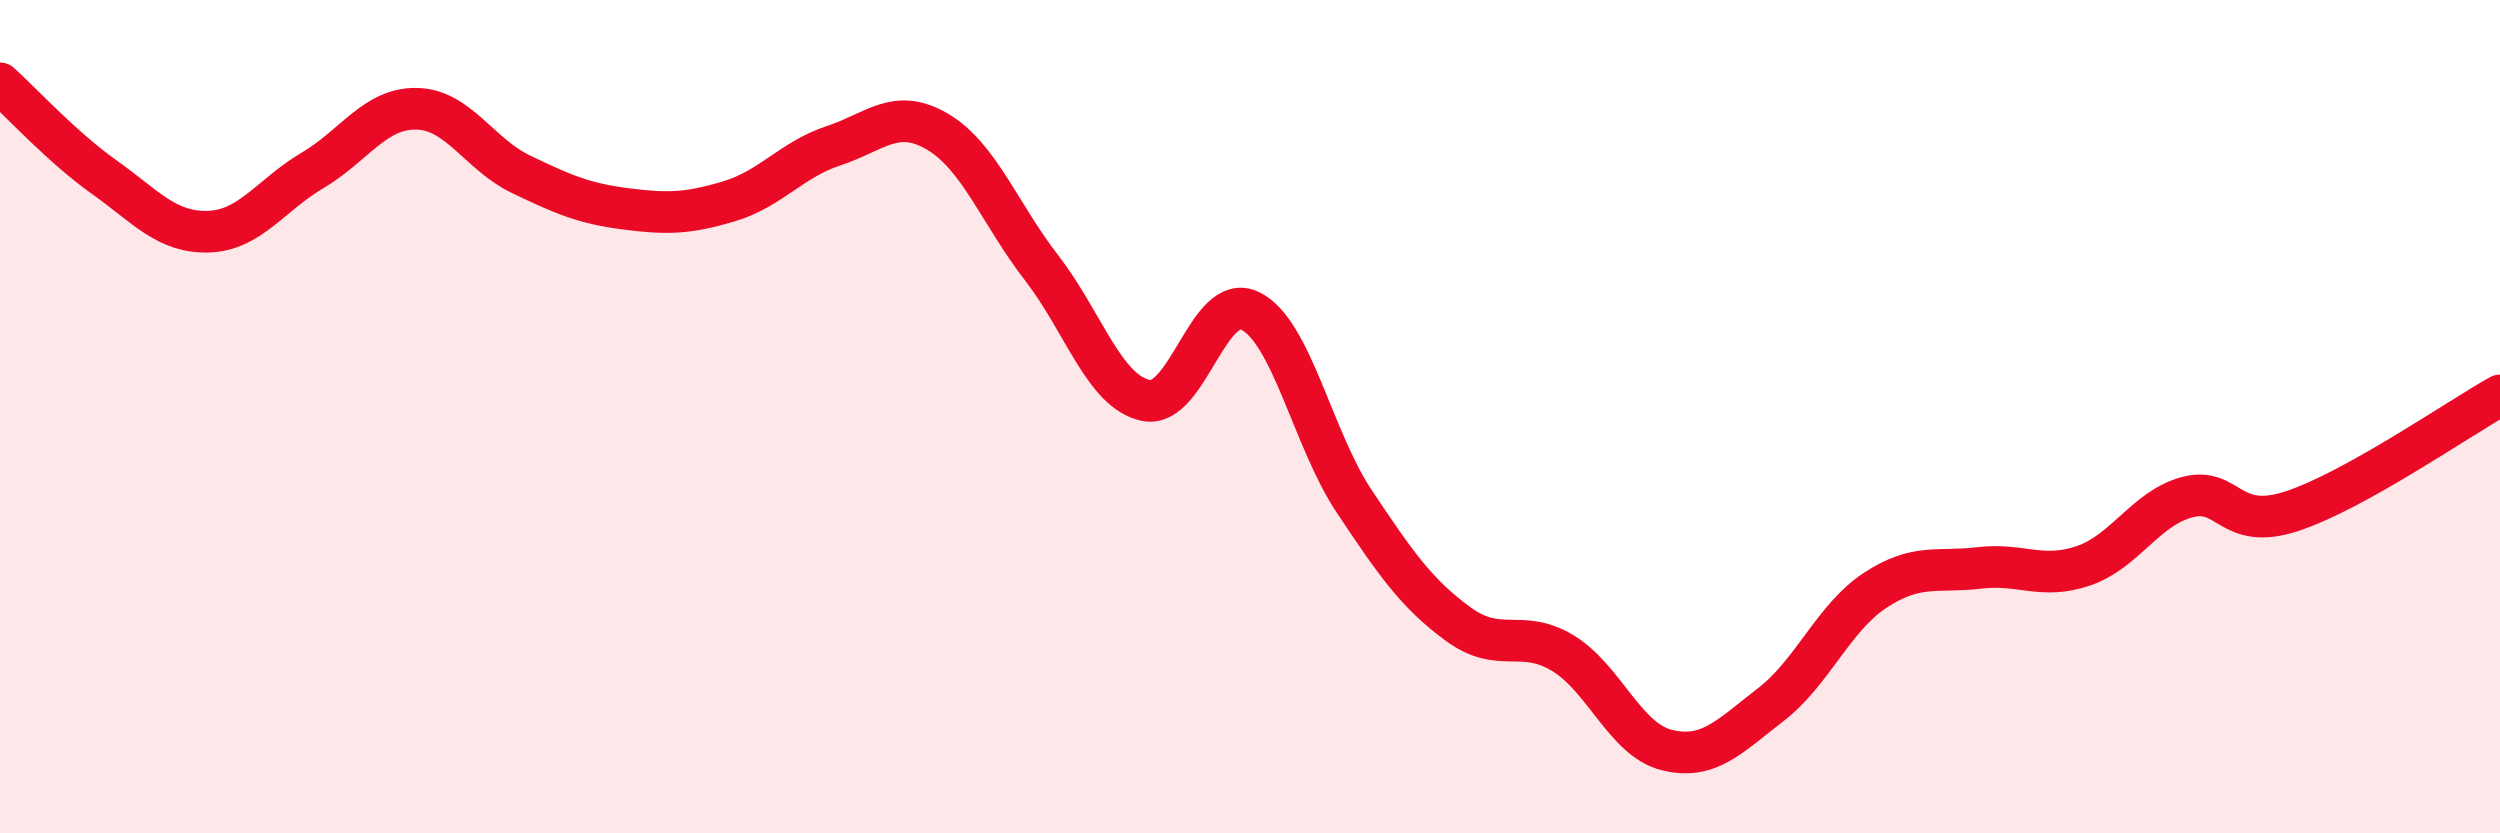
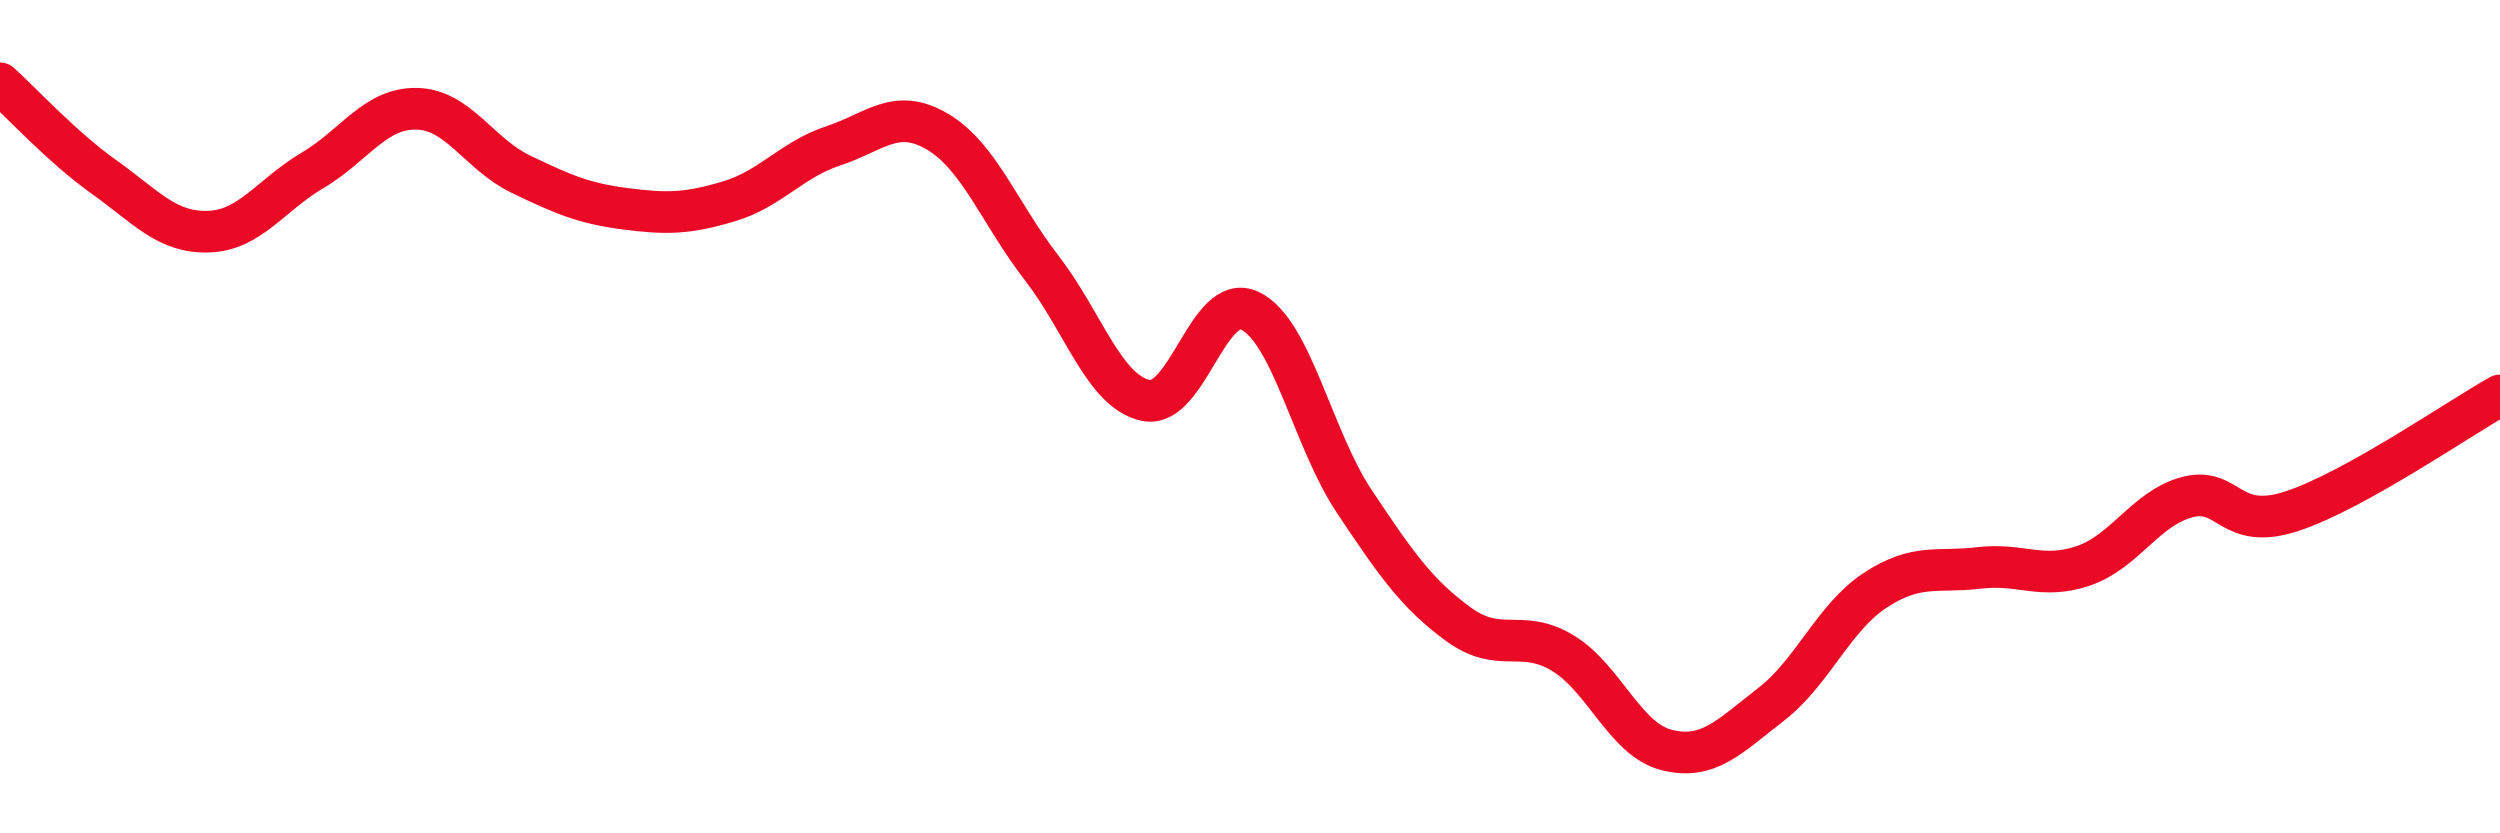
<svg xmlns="http://www.w3.org/2000/svg" width="60" height="20" viewBox="0 0 60 20">
-   <path d="M 0,2 C 0.5,2.45 1.5,3.54 2.5,4.25 C 3.5,4.96 4,5.59 5,5.56 C 6,5.53 6.5,4.68 7.5,4.09 C 8.5,3.5 9,2.59 10,2.61 C 11,2.63 11.5,3.7 12.5,4.18 C 13.5,4.66 14,4.88 15,5.01 C 16,5.14 16.5,5.13 17.5,4.83 C 18.5,4.53 19,3.83 20,3.5 C 21,3.17 21.5,2.57 22.5,3.16 C 23.5,3.75 24,5.14 25,6.43 C 26,7.72 26.5,9.4 27.5,9.61 C 28.5,9.82 29,6.98 30,7.46 C 31,7.94 31.5,10.53 32.5,12.03 C 33.5,13.53 34,14.25 35,14.98 C 36,15.71 36.5,15.07 37.5,15.67 C 38.5,16.27 39,17.75 40,18 C 41,18.25 41.5,17.68 42.5,16.91 C 43.5,16.14 44,14.83 45,14.17 C 46,13.51 46.5,13.75 47.5,13.63 C 48.5,13.51 49,13.92 50,13.58 C 51,13.24 51.5,12.19 52.5,11.93 C 53.5,11.67 53.5,12.76 55,12.27 C 56.5,11.78 59,10.05 60,9.49L60 20L0 20Z" fill="#EB0A25" opacity="0.1" stroke-linecap="round" stroke-linejoin="round" />
  <path d="M 0,2 C 0.5,2.45 1.5,3.54 2.5,4.25 C 3.5,4.96 4,5.59 5,5.56 C 6,5.53 6.5,4.68 7.5,4.09 C 8.5,3.5 9,2.59 10,2.61 C 11,2.63 11.5,3.7 12.5,4.18 C 13.5,4.66 14,4.88 15,5.01 C 16,5.14 16.5,5.13 17.5,4.83 C 18.5,4.53 19,3.83 20,3.5 C 21,3.17 21.5,2.57 22.5,3.16 C 23.5,3.75 24,5.14 25,6.43 C 26,7.72 26.5,9.4 27.5,9.61 C 28.5,9.82 29,6.98 30,7.46 C 31,7.94 31.5,10.53 32.5,12.03 C 33.5,13.53 34,14.25 35,14.98 C 36,15.71 36.5,15.07 37.5,15.67 C 38.5,16.27 39,17.75 40,18 C 41,18.25 41.5,17.68 42.5,16.91 C 43.5,16.14 44,14.83 45,14.17 C 46,13.51 46.5,13.75 47.5,13.63 C 48.5,13.51 49,13.92 50,13.58 C 51,13.24 51.5,12.19 52.5,11.93 C 53.5,11.67 53.5,12.76 55,12.27 C 56.5,11.78 59,10.05 60,9.49" stroke="#EB0A25" stroke-width="1" fill="none" stroke-linecap="round" stroke-linejoin="round" />
</svg>